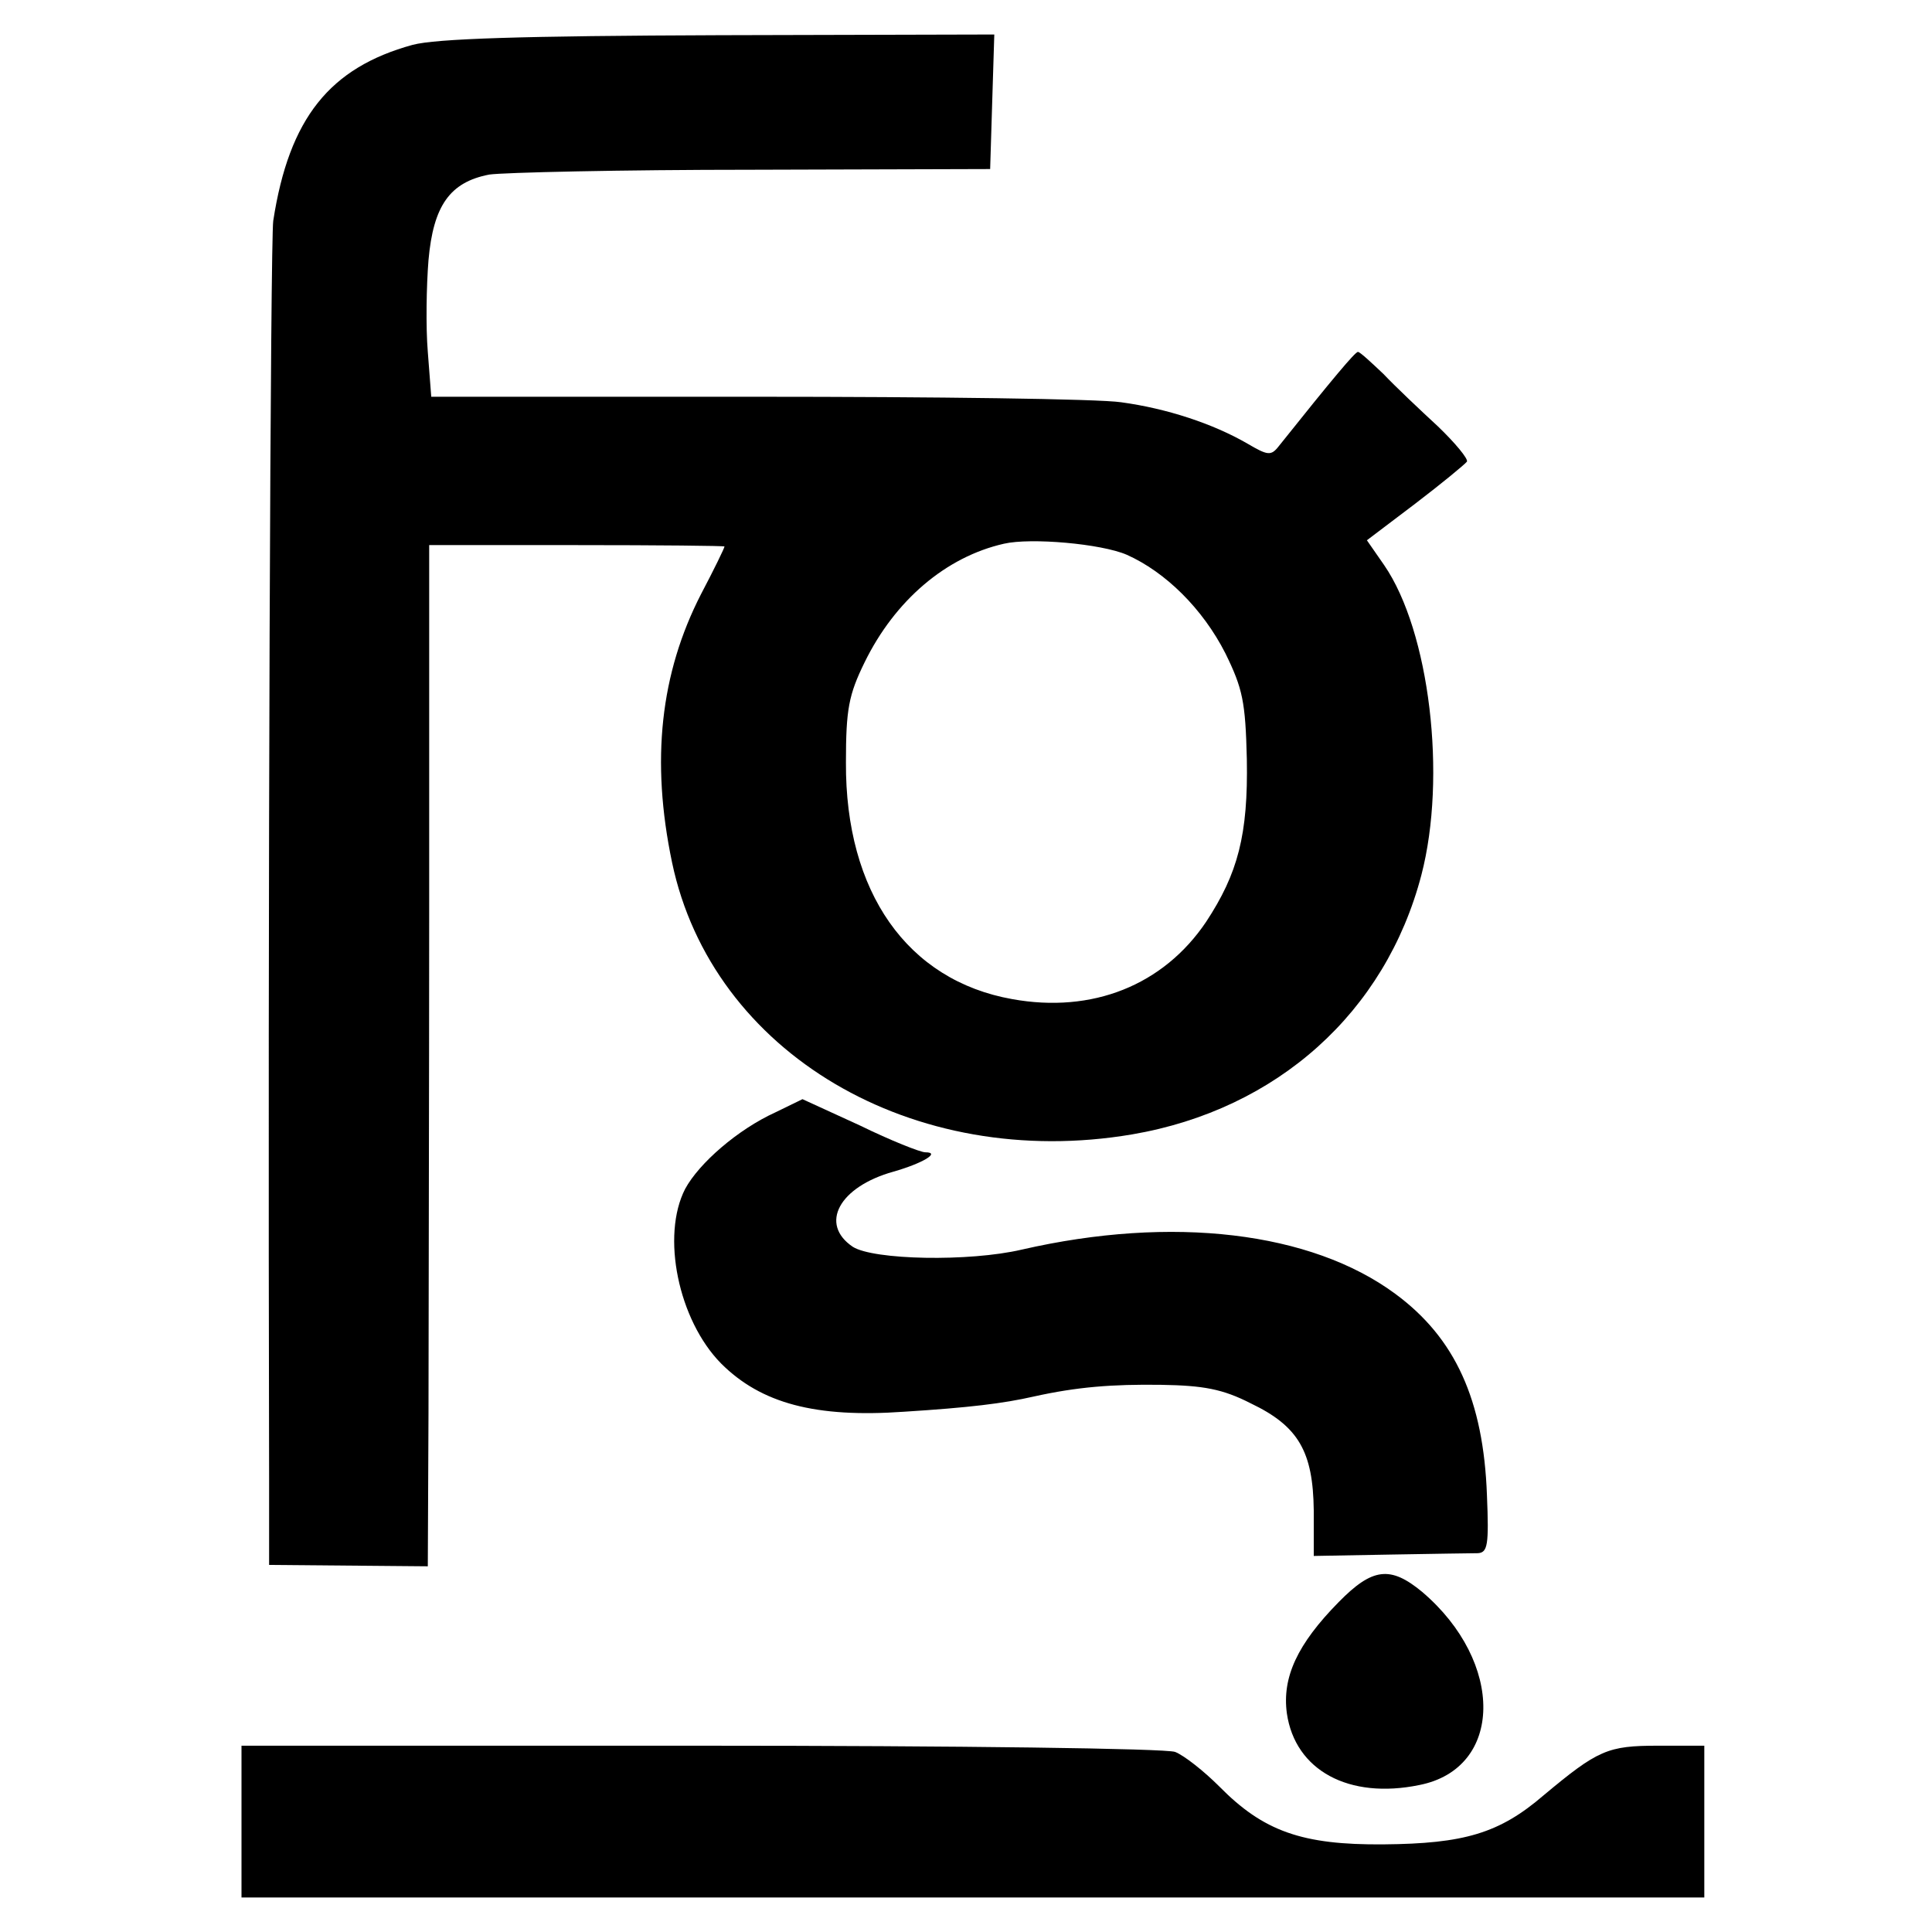
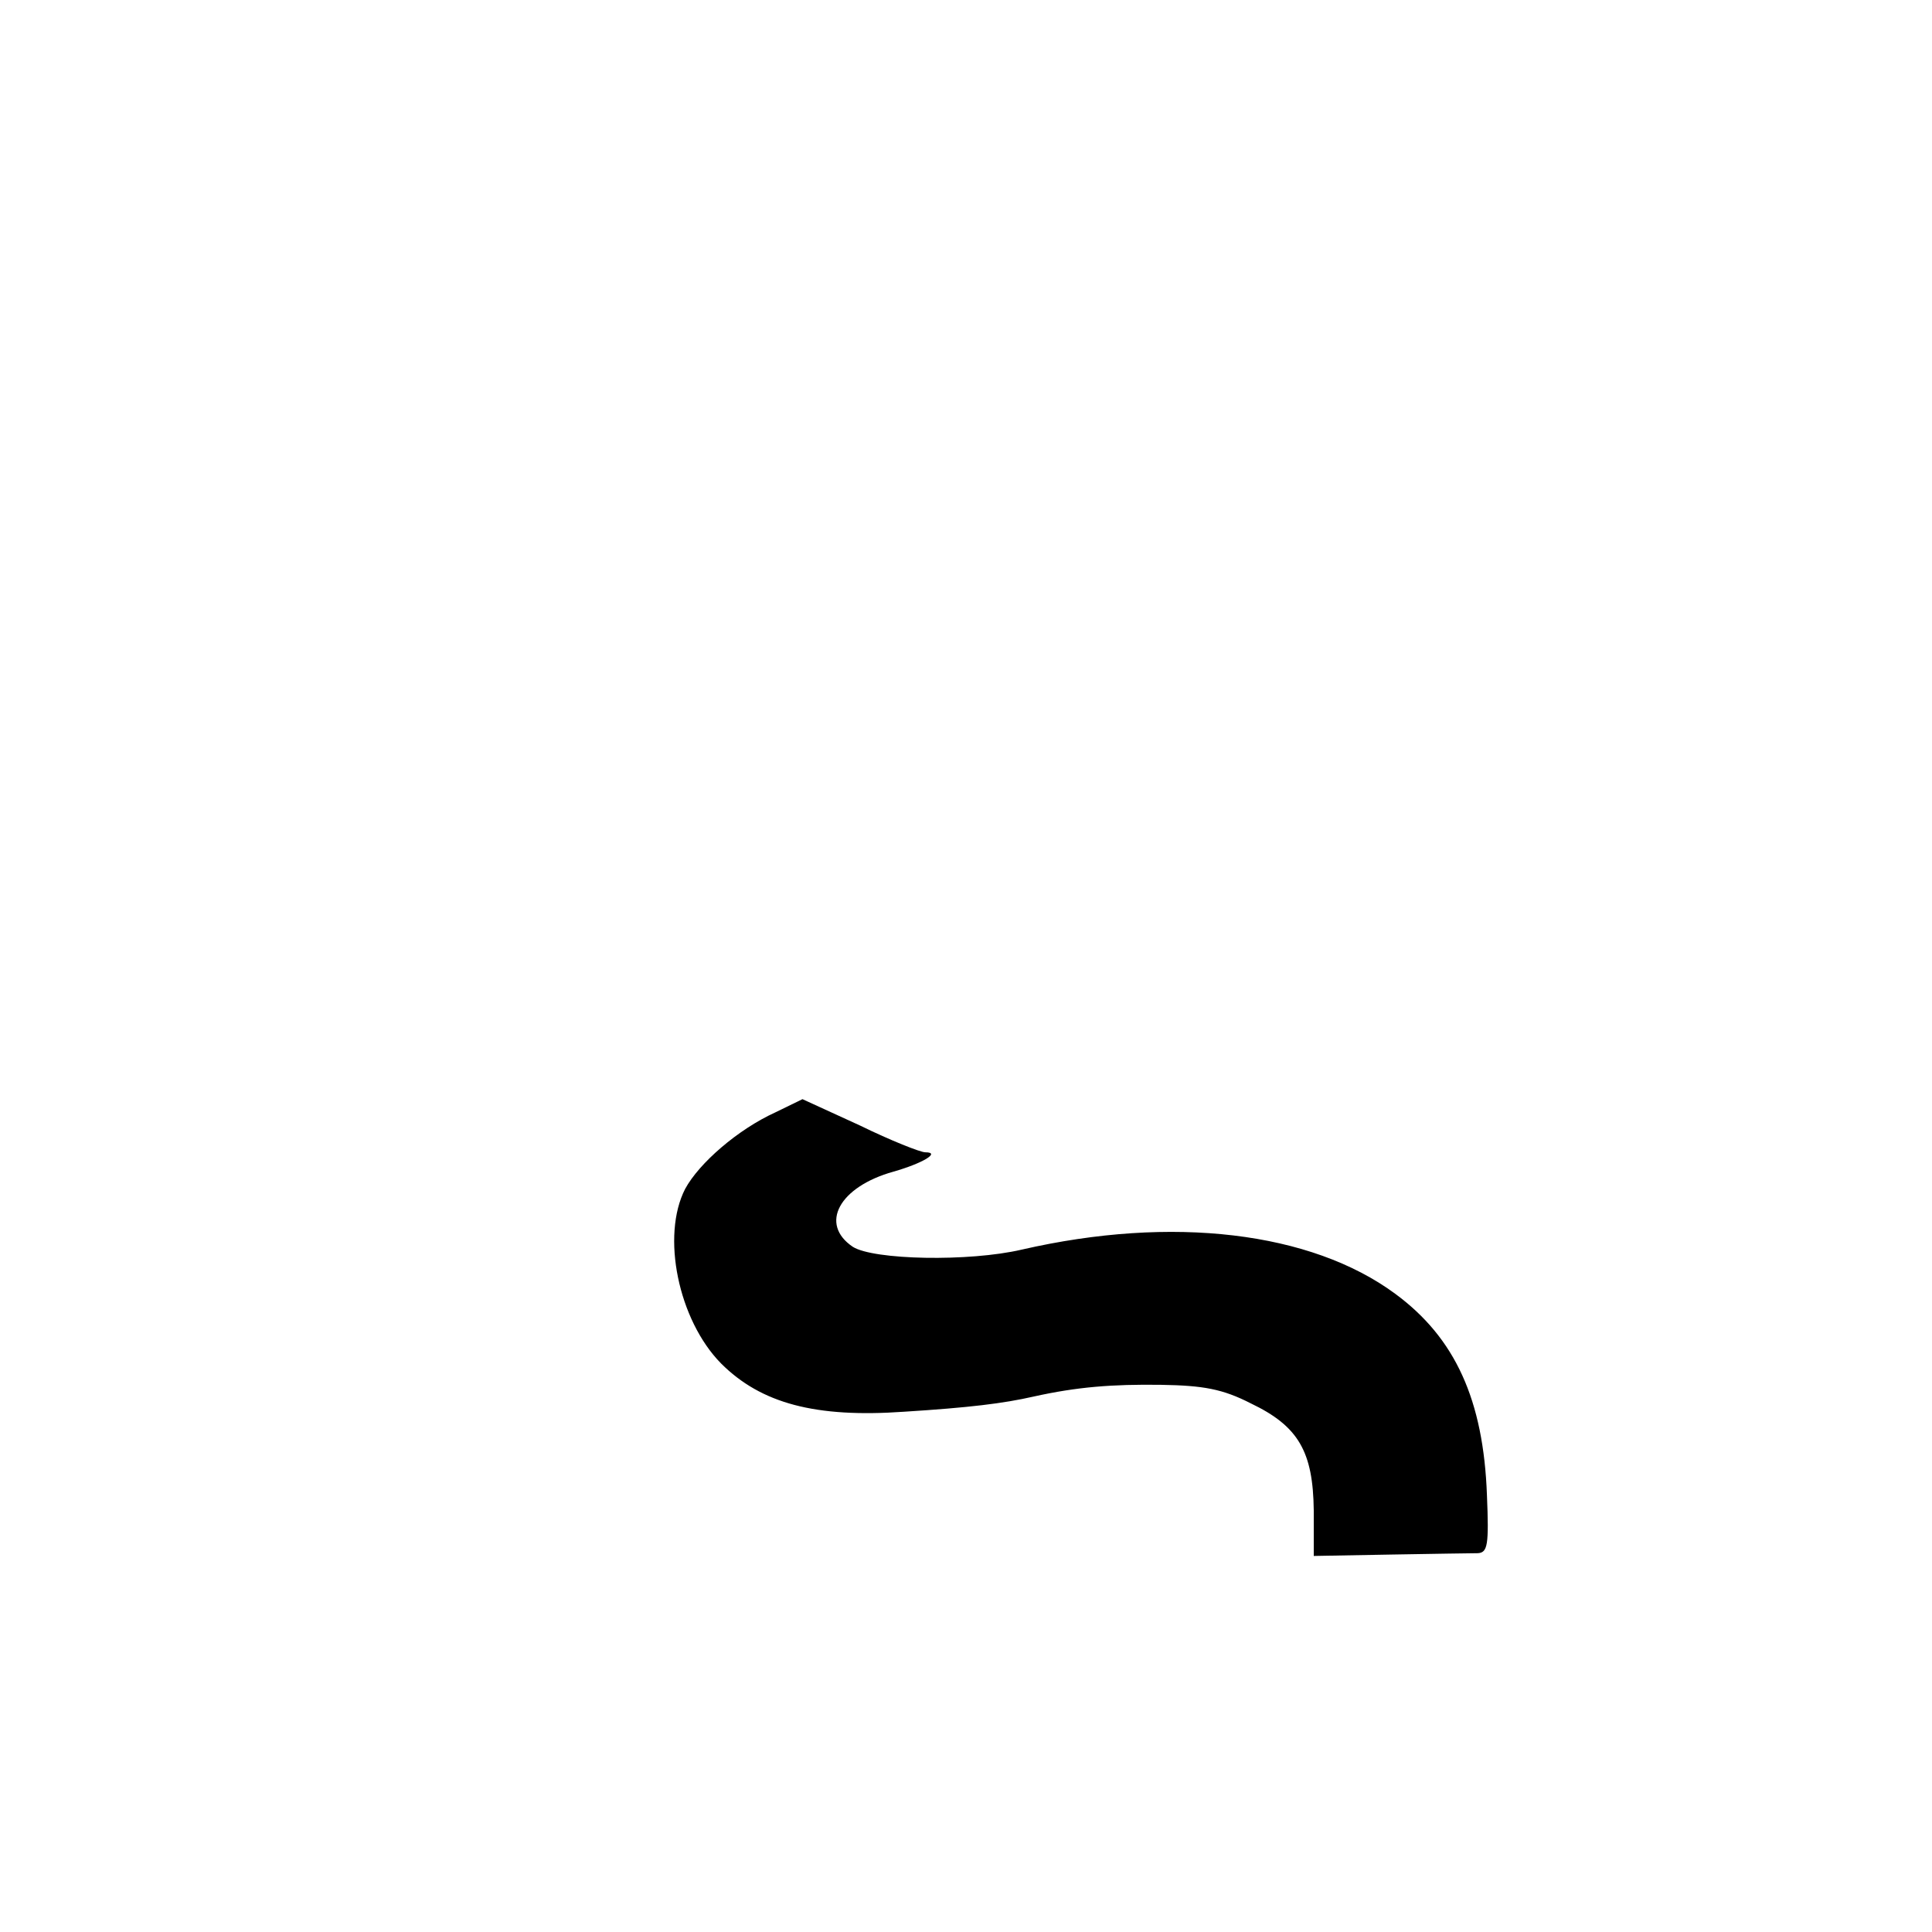
<svg xmlns="http://www.w3.org/2000/svg" version="1.0" width="280pt" height="280pt" viewBox="0 0 280 280" preserveAspectRatio="xMidYMid meet">
  <g transform="translate(0,280) scale(0.1,-0.1)" fill="#000000" stroke="none">
-     <path d="M598 2735 c-120 -33 -179 -106 -202 -255 -4 -28 -8 -962 -6 -1822 l0 -126 115 -1 115 -1 1 222 c0 123 1 456 1 741 l0 517 214 0 c118 0 214 -1 214 -2 0 -2 -15 -33 -34 -69 -59 -115 -73 -241 -42 -389 58 -276 349 -448 667 -394 210 36 367 177 419 376 37 142 12 353 -54 449 l-25 36 70 53 c38 29 72 57 75 61 2 4 -17 27 -42 51 -26 24 -62 58 -79 76 -18 17 -34 32 -37 32 -4 0 -36 -38 -115 -137 -11 -14 -16 -13 -45 4 -50 29 -117 51 -183 60 -33 5 -271 8 -530 8 l-470 0 -5 65 c-3 36 -2 96 1 133 7 79 31 113 88 124 20 3 191 7 381 7 l345 1 3 98 3 97 -398 -1 c-287 -1 -411 -5 -445 -14z m1035 -739 c56 -25 110 -78 143 -143 25 -51 29 -70 31 -153 2 -110 -13 -166 -59 -236 -62 -92 -165 -133 -281 -112 -152 27 -242 155 -241 343 0 77 4 98 27 145 44 90 118 153 202 172 39 9 141 0 178 -16z" />
    <path d="M1124 1188 c-55 -25 -111 -74 -131 -111 -35 -68 -10 -190 52 -253 58 -58 137 -79 265 -70 95 6 144 12 188 22 63 14 114 18 185 17 61 -1 89 -6 130 -27 69 -33 90 -70 91 -155 l0 -66 111 2 c60 1 118 2 127 2 14 1 16 12 13 84 -5 138 -46 228 -133 292 -122 90 -323 114 -541 64 -77 -18 -215 -15 -245 4 -49 33 -20 87 59 109 42 12 69 28 46 28 -7 0 -50 17 -95 39 l-83 38 -39 -19z" />
-     <path d="M1940 478 c-60 -61 -82 -109 -75 -161 12 -83 90 -125 192 -104 122 24 124 178 4 280 -46 38 -72 35 -121 -15z" />
-     <path d="M350 160 l0 -110 1060 0 1060 0 0 110 0 110 -67 0 c-73 0 -87 -6 -166 -72 -64 -55 -115 -70 -232 -71 -118 -1 -174 19 -238 84 -22 22 -51 45 -64 50 -14 5 -312 9 -689 9 l-664 0 0 -110z" />
  </g>
</svg>